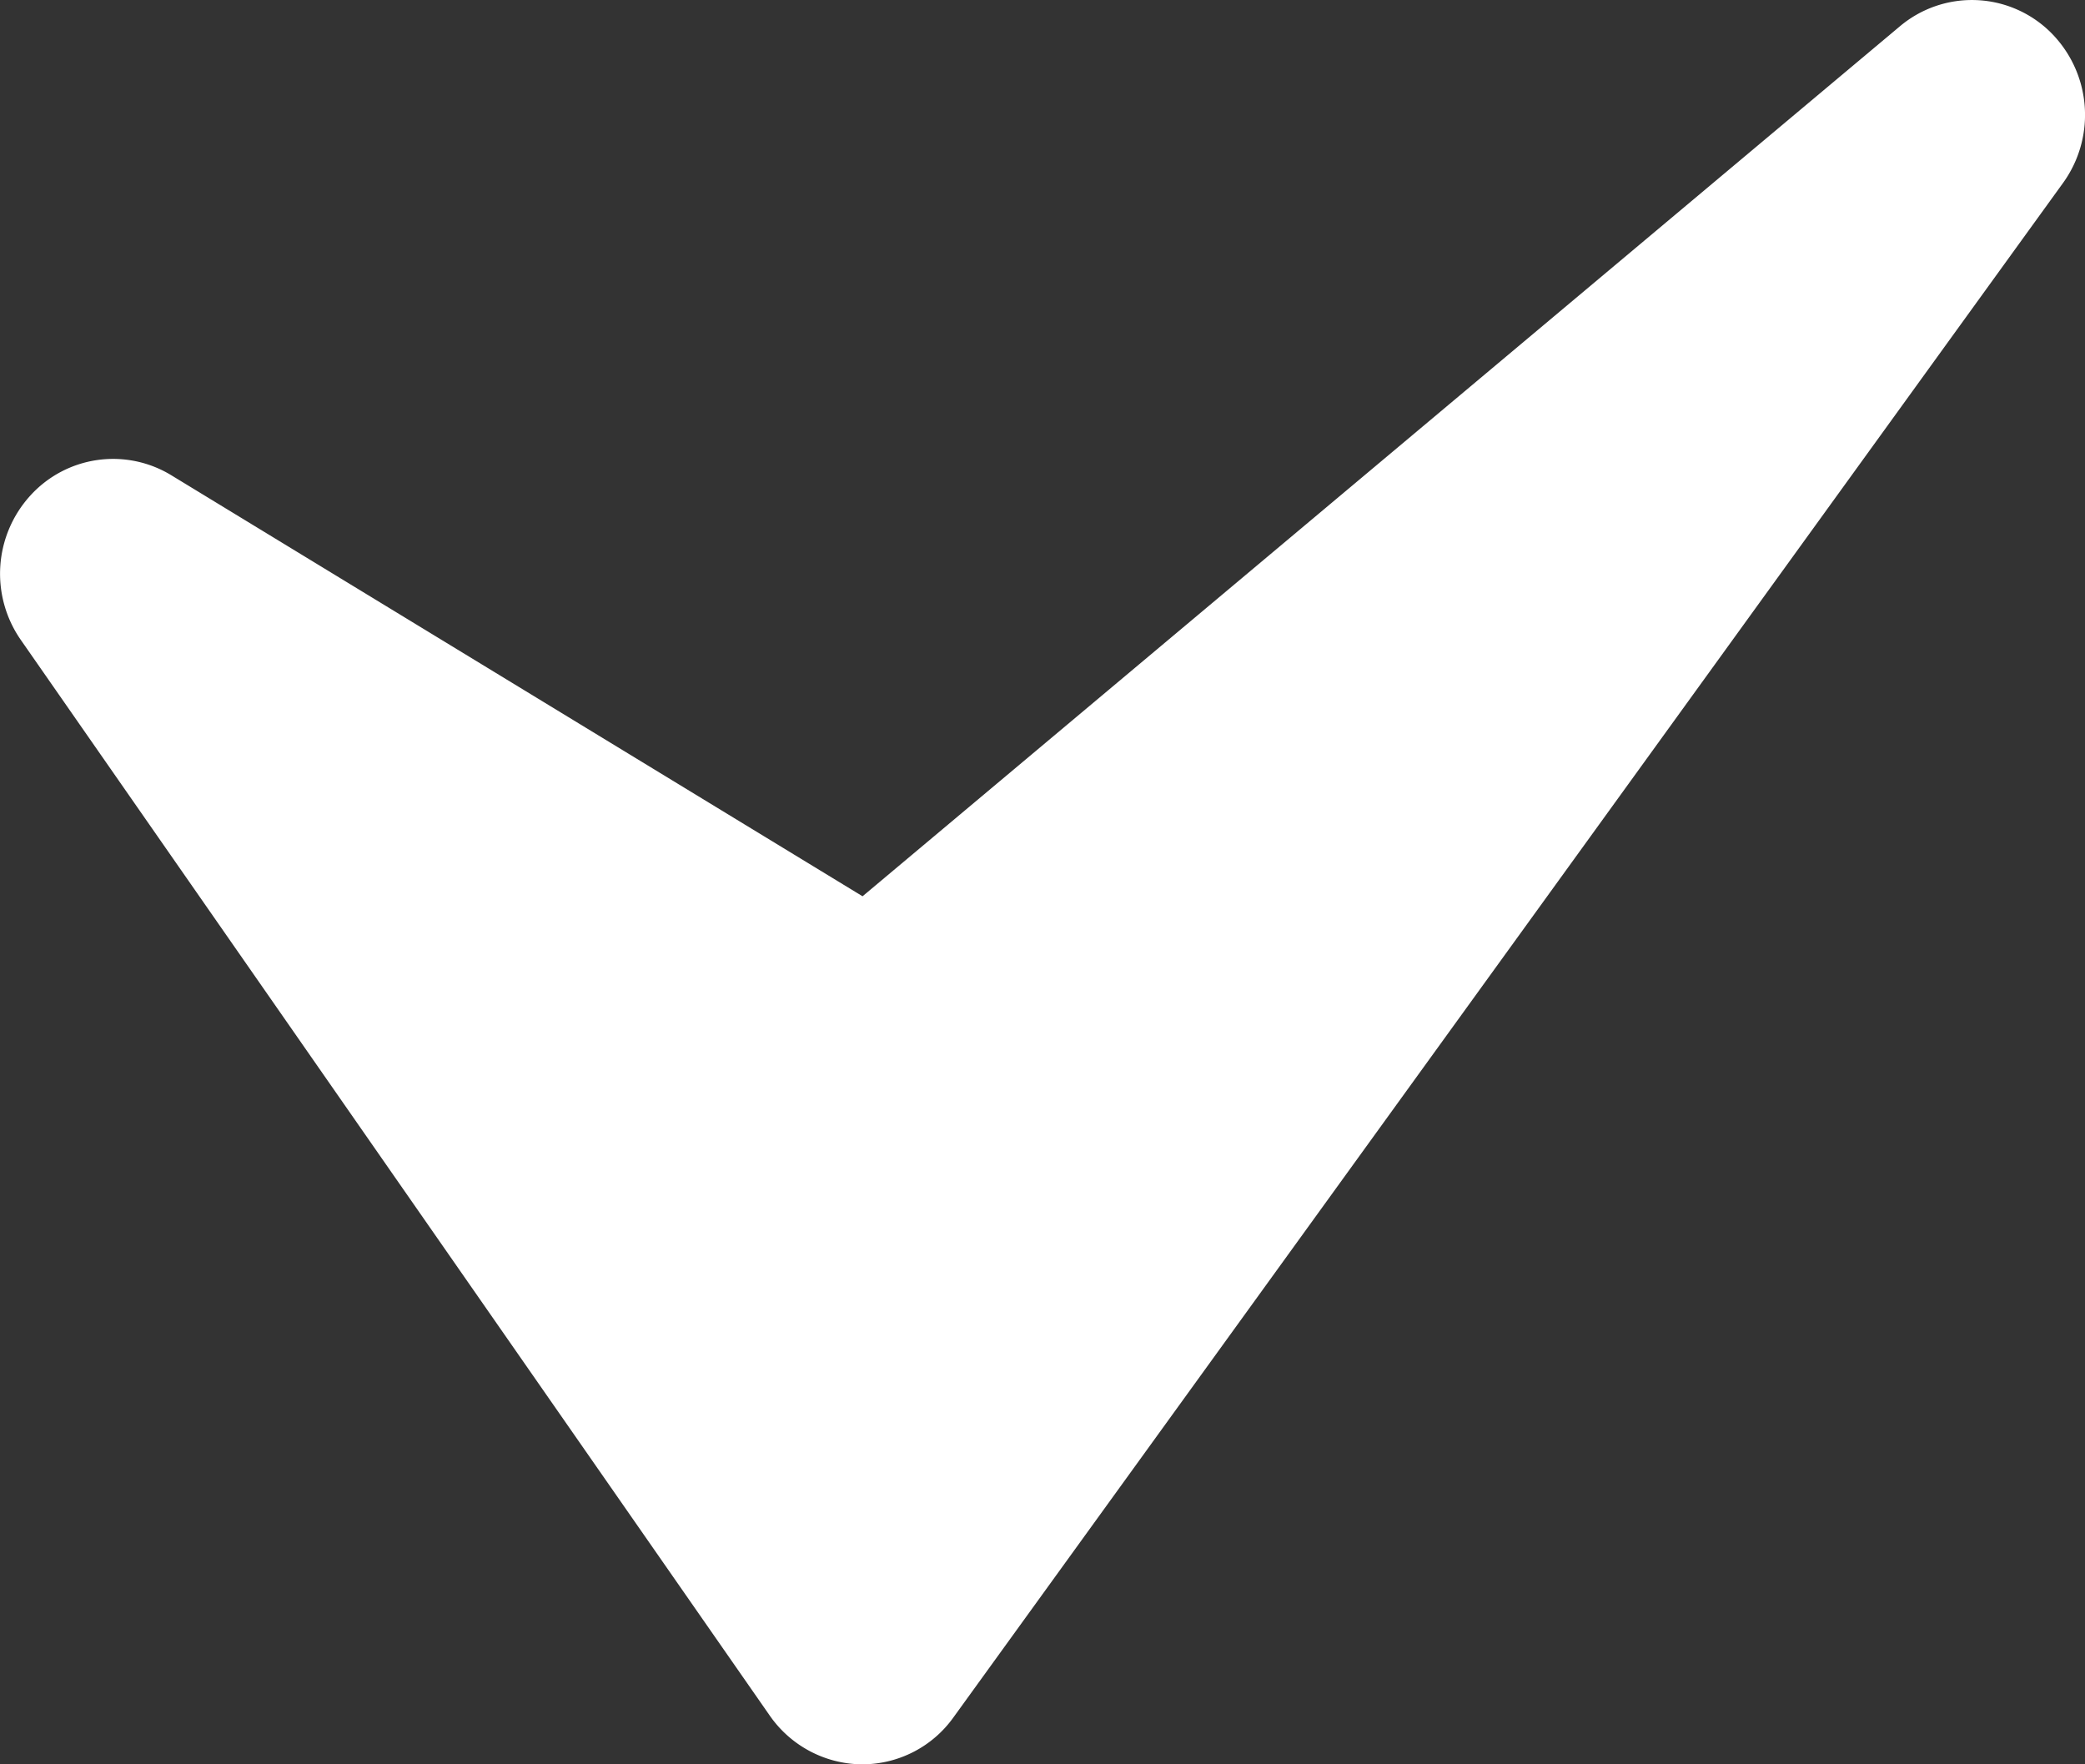
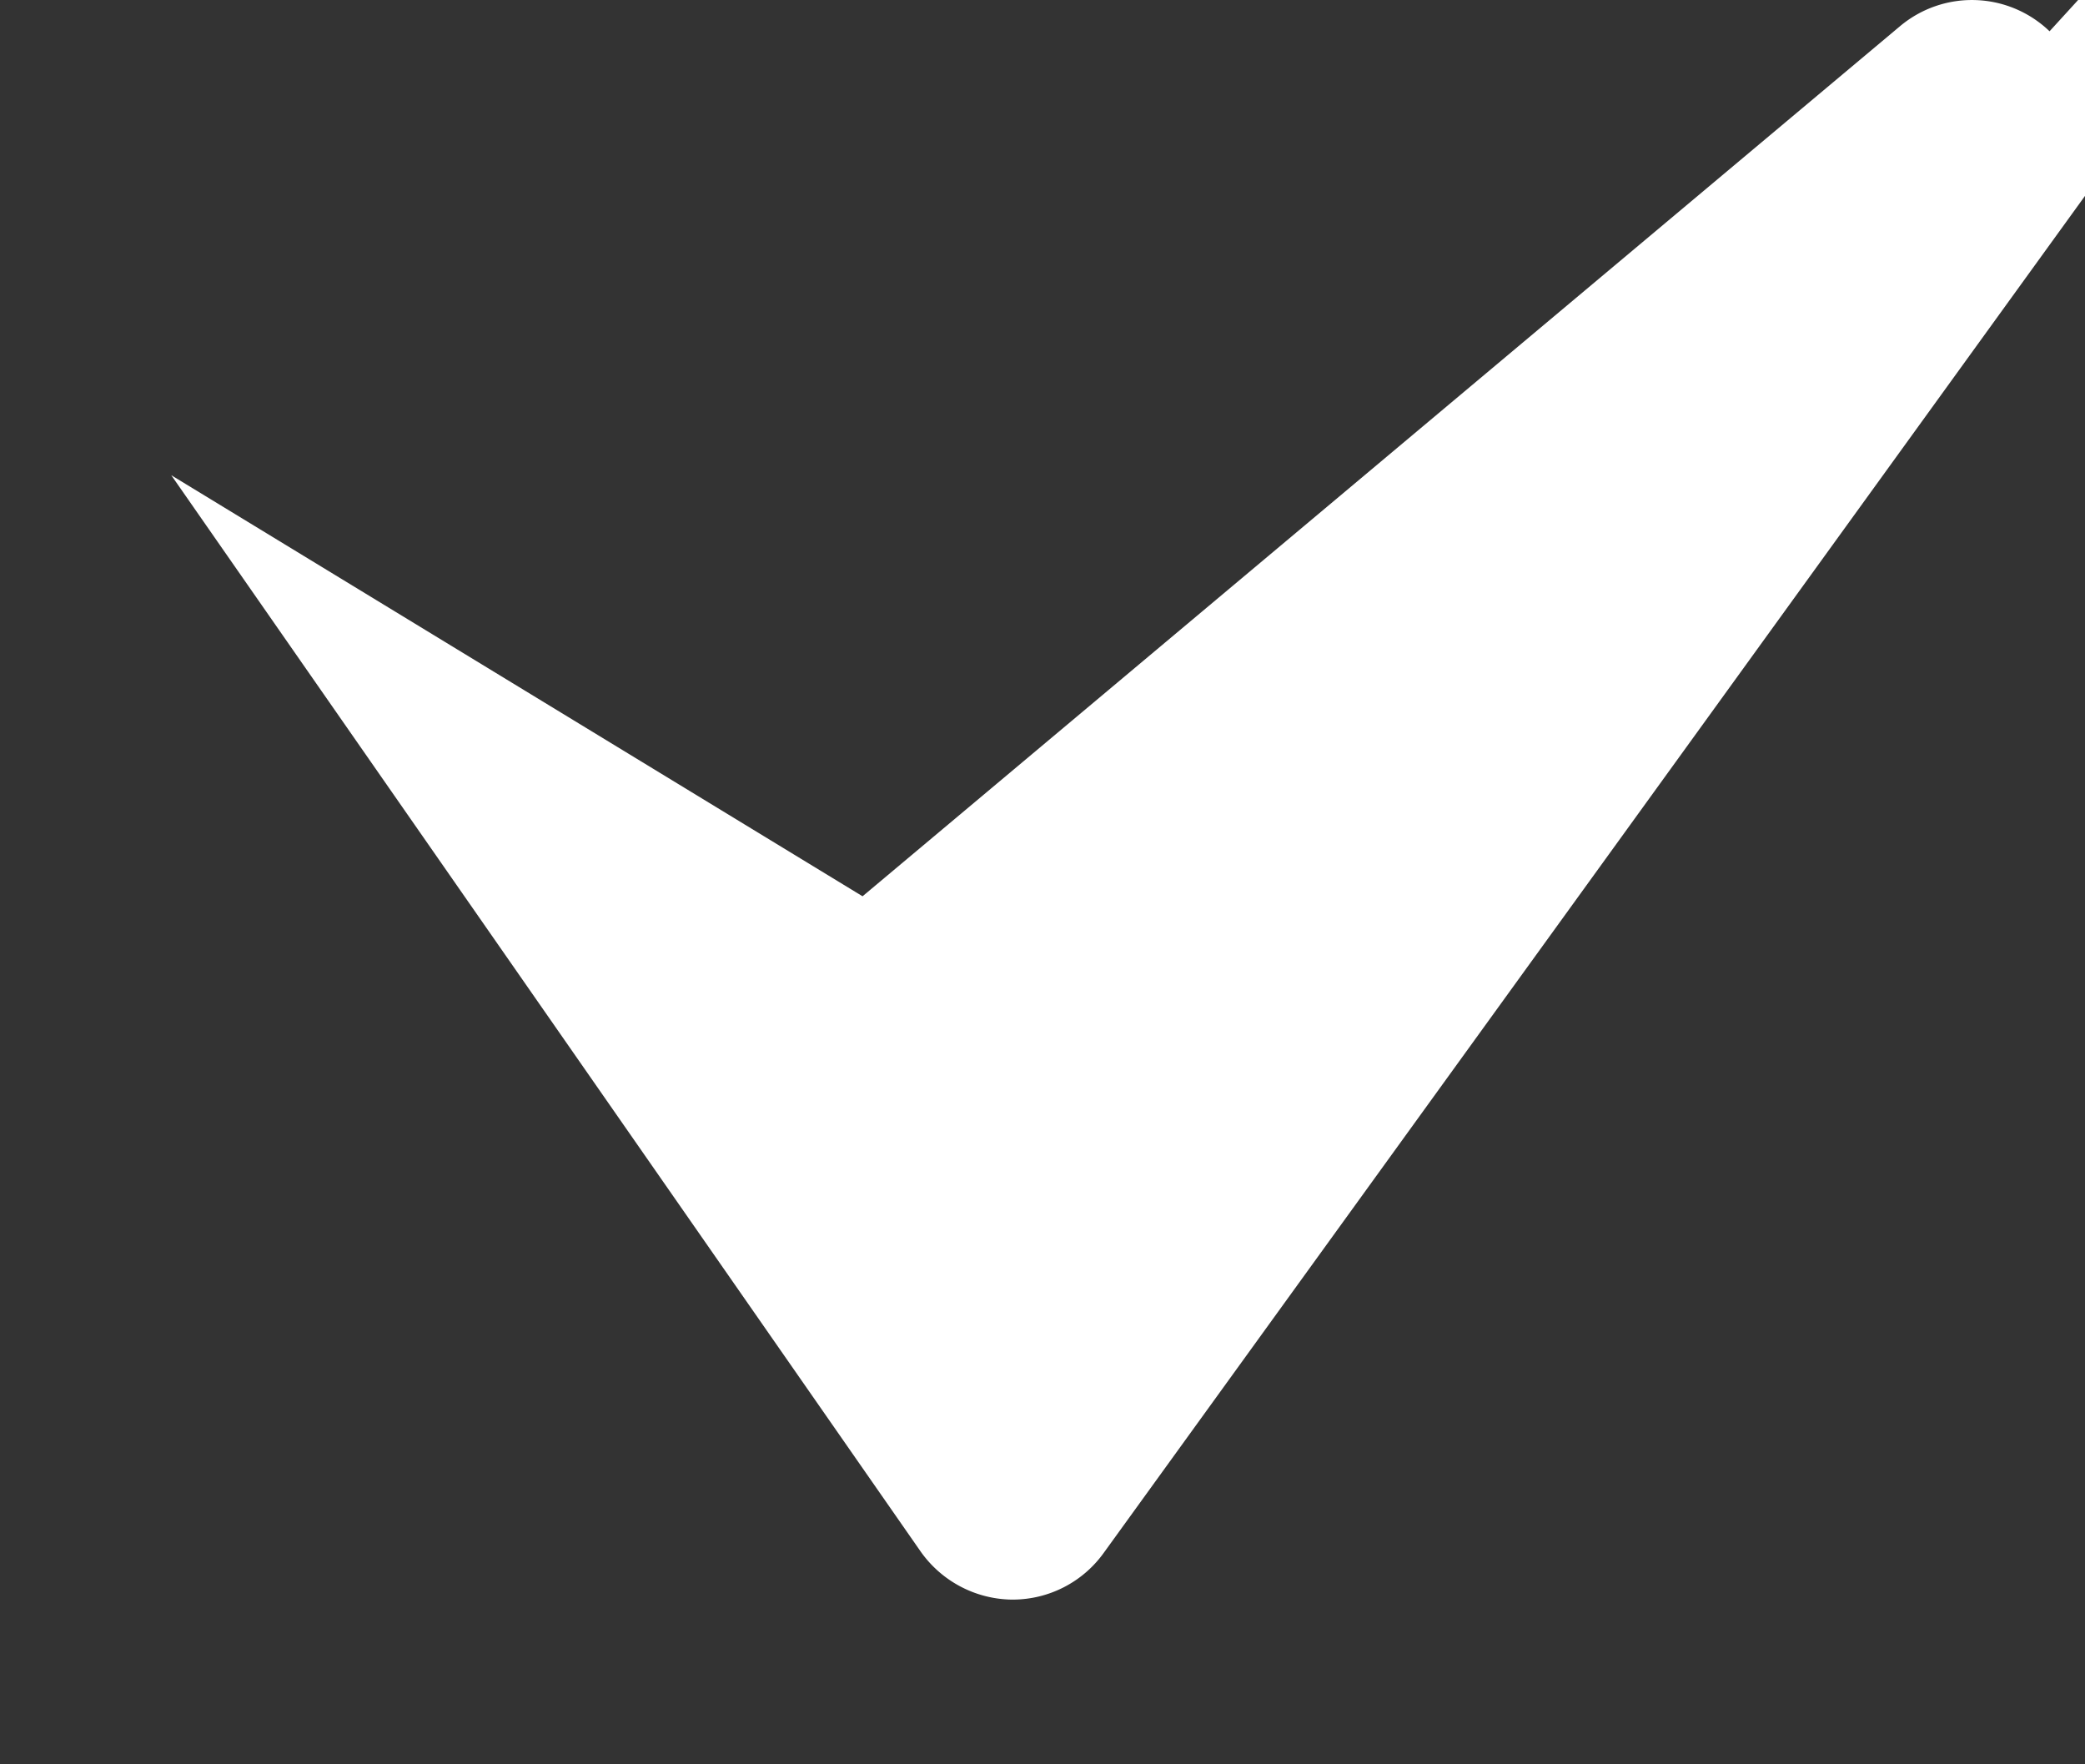
<svg xmlns="http://www.w3.org/2000/svg" width="13" height="11" fill="none">
  <rect width="100%" height="100%" fill="#333333" stroke="none" />
-   <path d="M12.779.195a.698.698 0 00-.932-.032L5.378 5.588l-4.31-2.625a.697.697 0 00-.88.128.723.723 0 00-.058.899l4.67 6.707c.131.188.344.3.57.303h.007a.699.699 0 00.568-.293l6.92-9.569a.725.725 0 00-.086-.943z" fill="#fff" />
+   <path d="M12.779.195a.698.698 0 00-.932-.032L5.378 5.588l-4.31-2.625l4.67 6.707c.131.188.344.3.57.303h.007a.699.699 0 00.568-.293l6.92-9.569a.725.725 0 00-.086-.943z" fill="#fff" />
</svg>